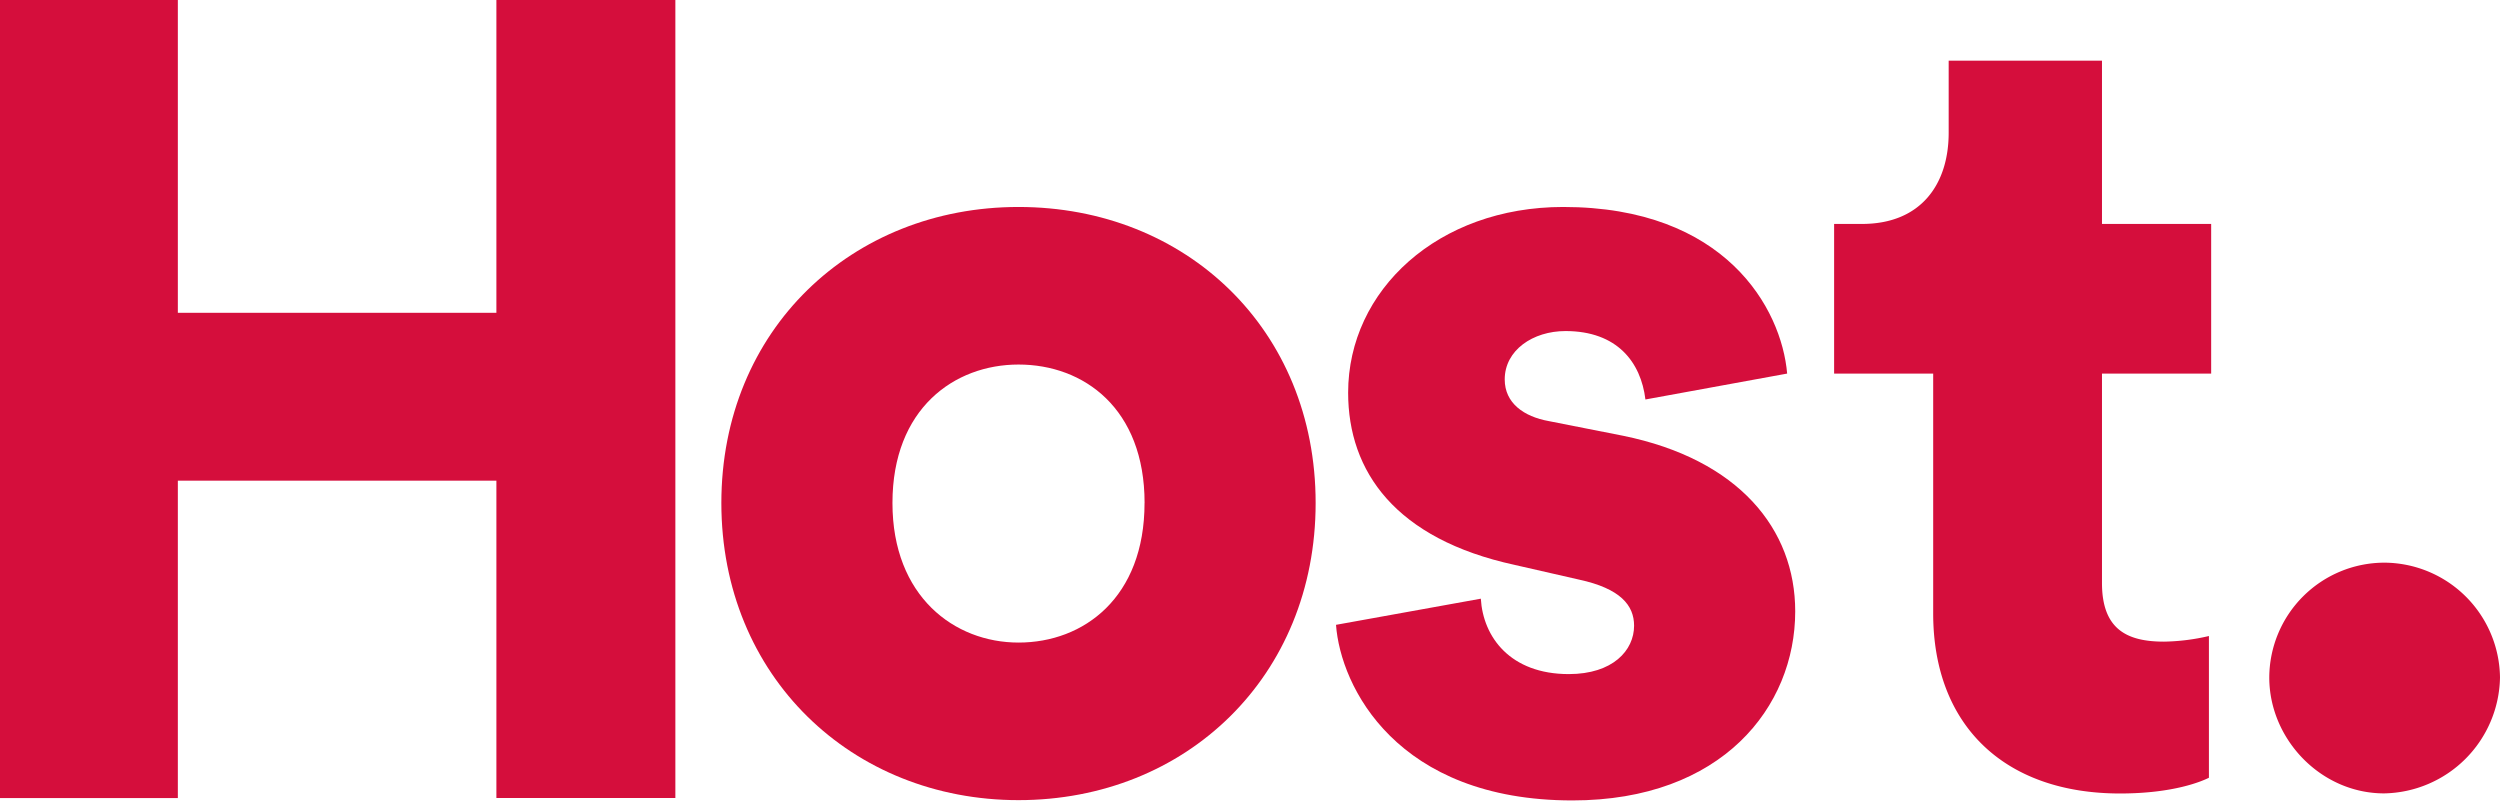
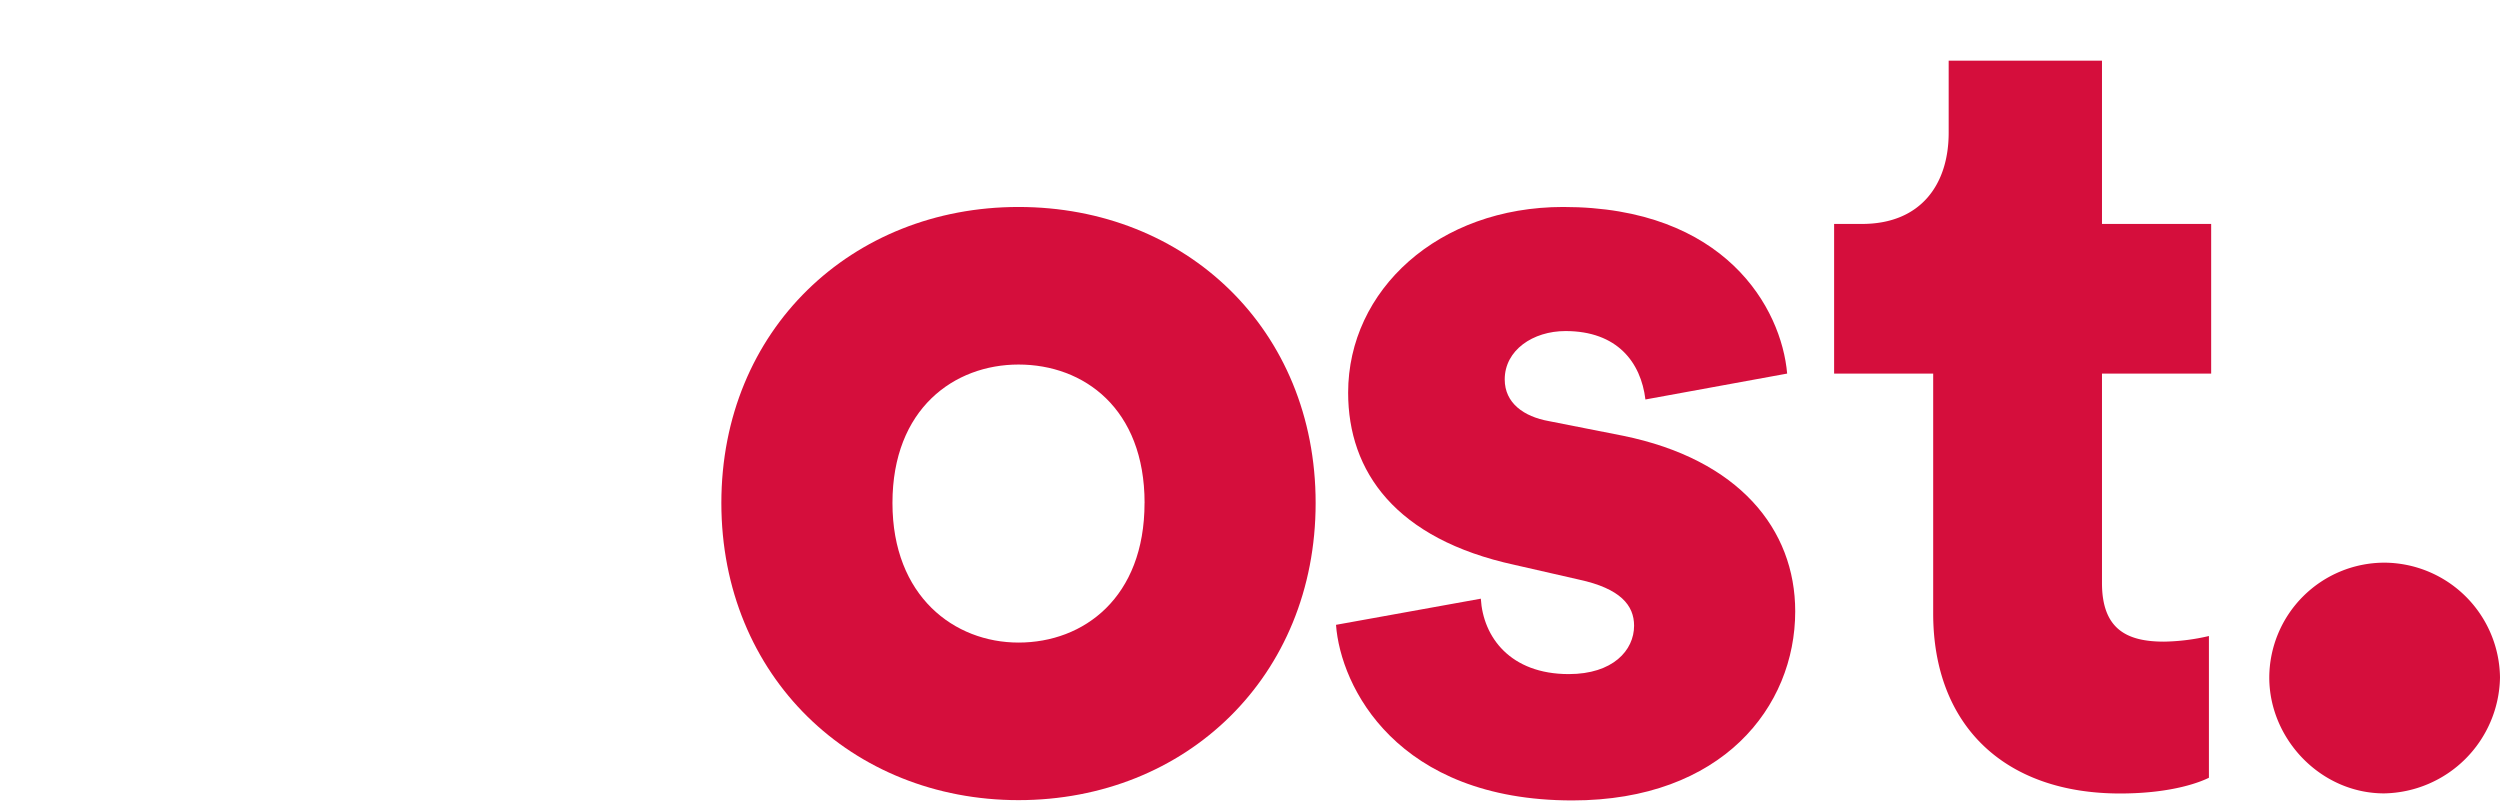
<svg xmlns="http://www.w3.org/2000/svg" id="c6334b33-cfd6-4b36-8df0-356b4974a2d7" data-name="Host Logo" viewBox="0 0 511.54 163.8">
  <title>Artboard 1</title>
-   <path d="M101.57,163.29V98.35H36.39V163.3H0V0H36.39V64h65.18V0h36.62V163.29Z" style="fill: #d50e3c" />
  <path d="M269.2,102.92c0,35.47-26.49,60.8-60.8,60.8-34.09,0-60.8-25.33-60.8-60.8s26.72-60.57,60.8-60.57C242.71,42.35,269.2,67.45,269.2,102.92Zm-35,0c0-19.35-12.44-28.33-25.79-28.33-13.13,0-25.8,9-25.8,28.33,0,19.12,12.67,28.56,25.8,28.56,13.34,0,25.78-9.21,25.78-28.56Z" style="fill: #d50e3c" />
  <path d="M303,122.5c.46,7.83,6,15.43,18,15.43,9,0,13.36-4.84,13.36-9.9,0-4.15-2.76-7.6-11.29-9.44l-13.13-3c-24.41-5.3-34.09-19.12-34.09-35.24,0-21,18.43-38,44-38,33.16,0,44.68,20.73,45.83,34.09l-29,5.3c-.92-7.6-5.76-14-16.35-14-6.68,0-12.44,3.92-12.44,9.9,0,4.84,3.91,7.6,9,8.52l15.2,3c23.72,4.84,35.24,19.12,35.24,35.93,0,19.58-15,38.69-45.6,38.69-35.93,0-47.44-23.26-48.36-35.93Z" style="fill: #d50e3c" />
  <path d="M430.1,45.82h22.34V76.45H430.1v42.84c0,9.44,5.07,12,12.67,12a43.13,43.13,0,0,0,9.21-1.15v29c-1.38.69-7.14,3.22-18.19,3.22-23.72,0-38.23-14-38.23-36.85V76.44H375.29V45.82H381c12,0,17.73-8.06,17.73-18.65V12.41H430.1Z" style="fill: #d50e3c" />
  <path d="M487.82,115.13a23.79,23.79,0,0,1,23.72,23.49,24.14,24.14,0,0,1-23.72,23.72c-12.9,0-23.49-11.06-23.49-23.72A23.59,23.59,0,0,1,487.82,115.13Z" style="fill: #d50e3c" />
</svg>